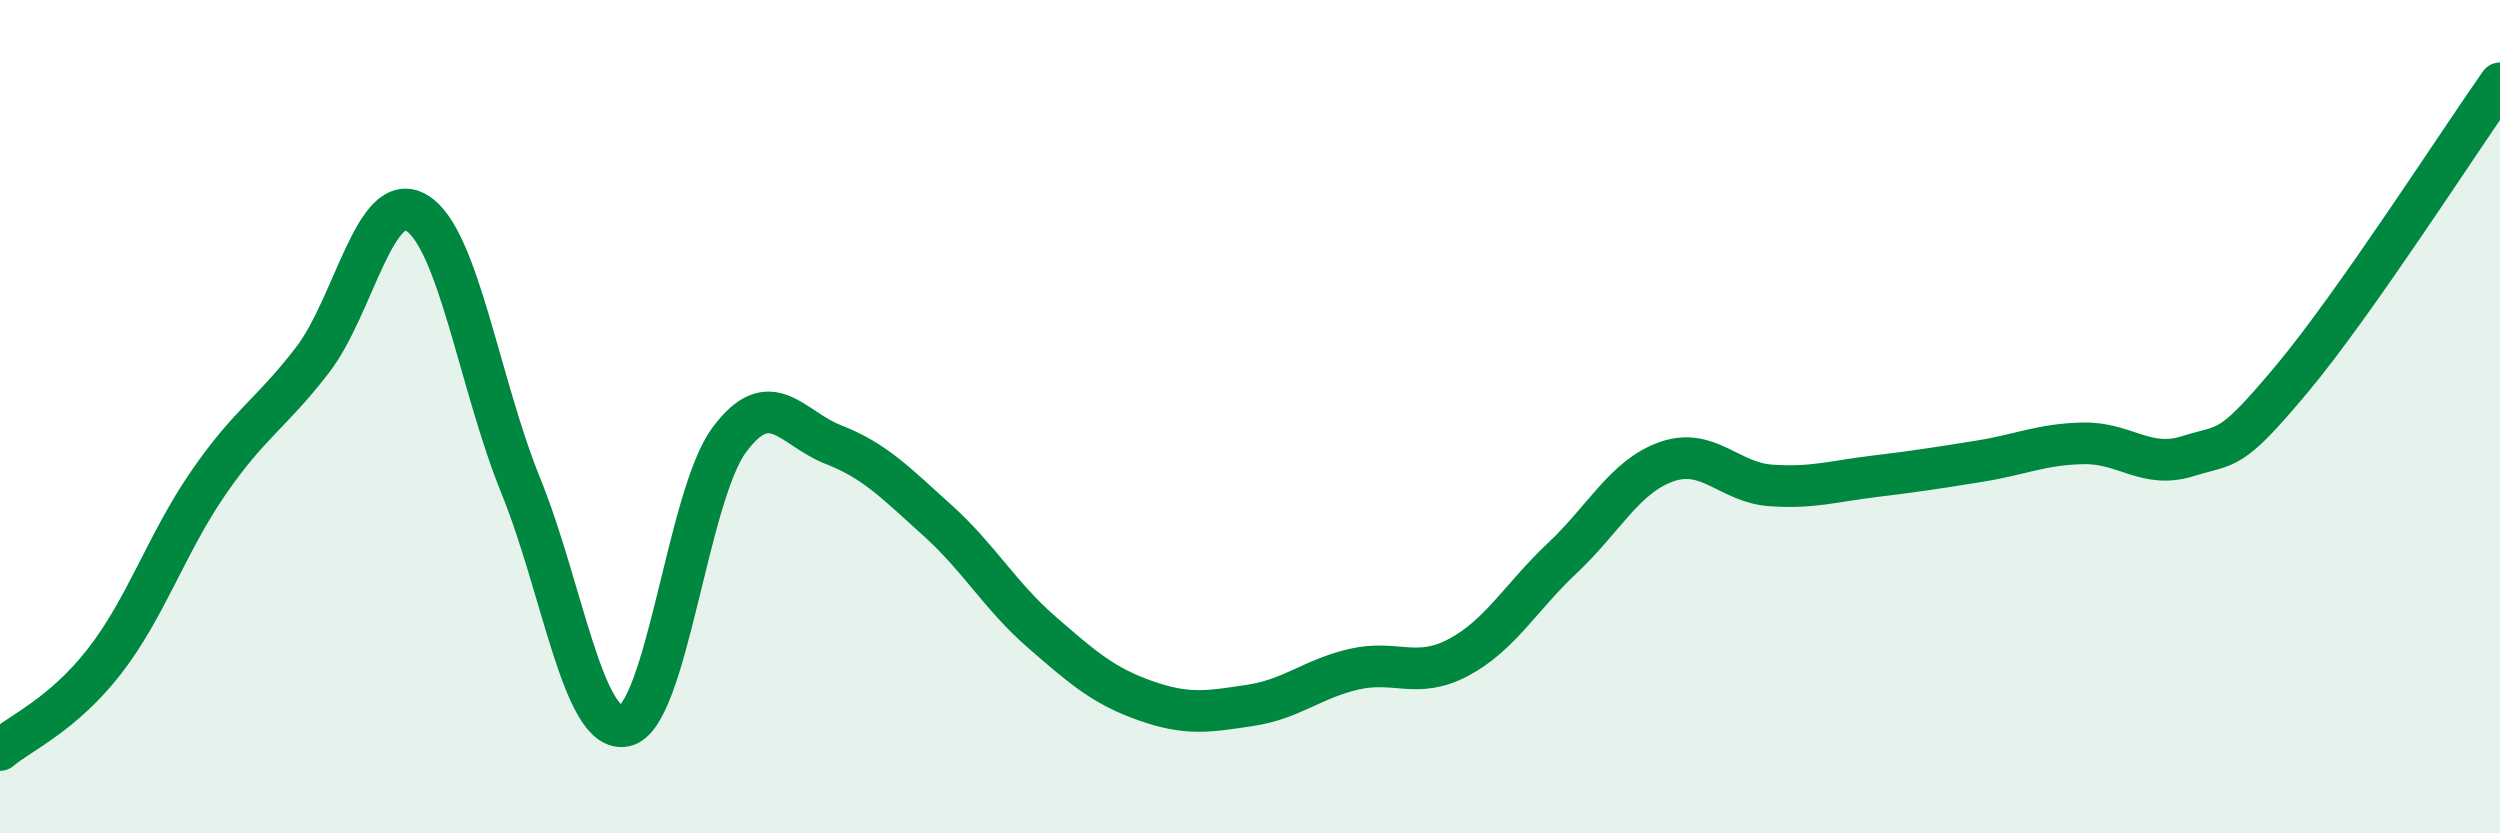
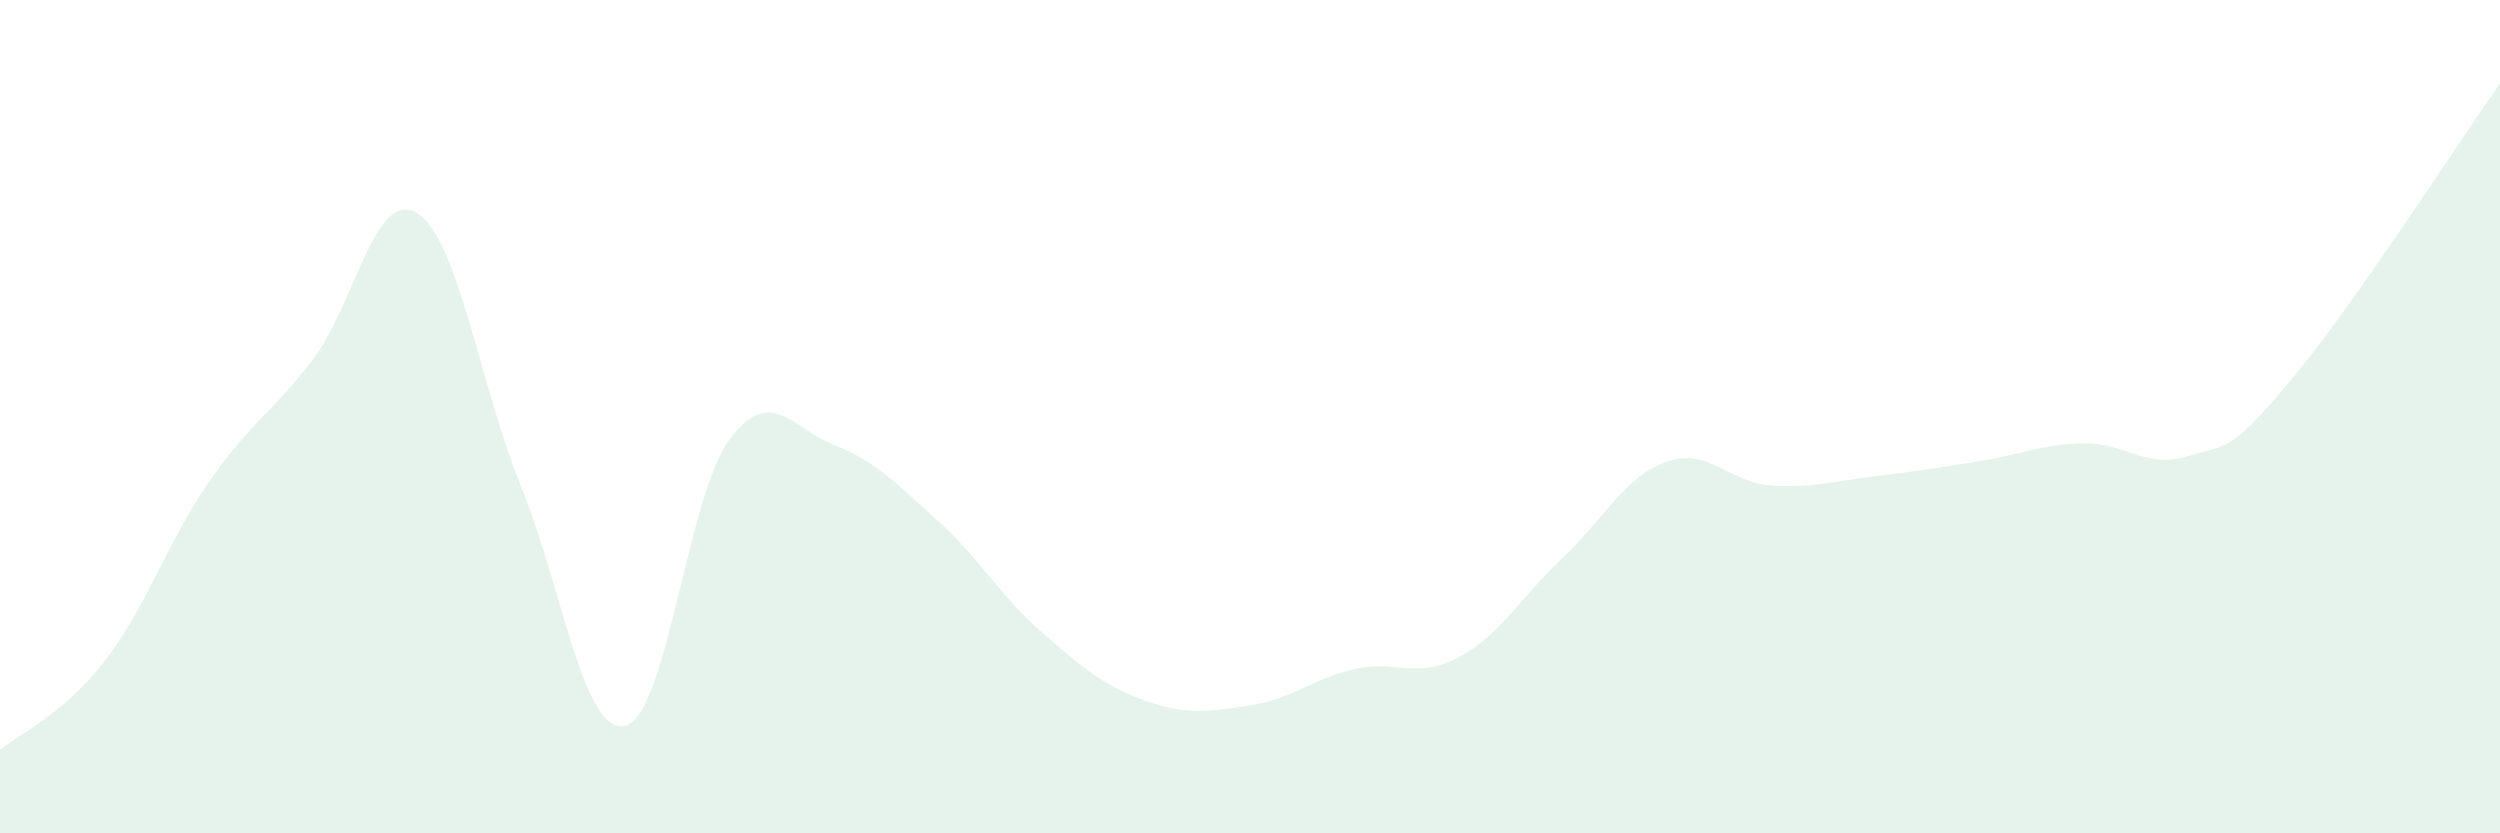
<svg xmlns="http://www.w3.org/2000/svg" width="60" height="20" viewBox="0 0 60 20">
  <path d="M 0,18 C 0.5,17.58 1.5,17.16 2.5,15.88 C 3.5,14.6 4,13.04 5,11.59 C 6,10.14 6.5,9.94 7.5,8.64 C 8.5,7.34 9,4.51 10,5.11 C 11,5.71 11.5,9.2 12.5,11.66 C 13.5,14.12 14,17.64 15,17.42 C 16,17.2 16.5,11.91 17.5,10.56 C 18.5,9.21 19,10.28 20,10.67 C 21,11.06 21.5,11.59 22.5,12.49 C 23.5,13.39 24,14.3 25,15.17 C 26,16.04 26.5,16.47 27.5,16.82 C 28.5,17.17 29,17.08 30,16.93 C 31,16.78 31.5,16.29 32.5,16.06 C 33.5,15.83 34,16.31 35,15.78 C 36,15.25 36.5,14.33 37.5,13.39 C 38.5,12.45 39,11.43 40,11.08 C 41,10.73 41.5,11.58 42.5,11.65 C 43.5,11.72 44,11.55 45,11.43 C 46,11.31 46.5,11.23 47.5,11.07 C 48.5,10.91 49,10.66 50,10.64 C 51,10.62 51.5,11.26 52.5,10.95 C 53.5,10.64 53.5,10.89 55,9.1 C 56.5,7.31 59,3.42 60,2L60 20L0 20Z" fill="#008740" opacity="0.1" stroke-linecap="round" stroke-linejoin="round" />
-   <path d="M 0,18 C 0.5,17.58 1.5,17.16 2.5,15.88 C 3.5,14.6 4,13.04 5,11.59 C 6,10.14 6.5,9.94 7.5,8.64 C 8.5,7.34 9,4.51 10,5.11 C 11,5.71 11.5,9.2 12.5,11.66 C 13.5,14.12 14,17.64 15,17.42 C 16,17.2 16.5,11.91 17.5,10.56 C 18.5,9.21 19,10.28 20,10.67 C 21,11.06 21.5,11.59 22.5,12.49 C 23.5,13.39 24,14.3 25,15.17 C 26,16.04 26.5,16.47 27.5,16.82 C 28.5,17.17 29,17.08 30,16.93 C 31,16.78 31.5,16.29 32.5,16.06 C 33.5,15.83 34,16.31 35,15.78 C 36,15.25 36.5,14.33 37.5,13.39 C 38.5,12.45 39,11.43 40,11.08 C 41,10.73 41.5,11.58 42.5,11.65 C 43.5,11.72 44,11.55 45,11.43 C 46,11.31 46.5,11.23 47.5,11.07 C 48.5,10.91 49,10.66 50,10.64 C 51,10.62 51.5,11.26 52.5,10.95 C 53.5,10.64 53.5,10.89 55,9.1 C 56.5,7.31 59,3.42 60,2" stroke="#008740" stroke-width="1" fill="none" stroke-linecap="round" stroke-linejoin="round" />
</svg>